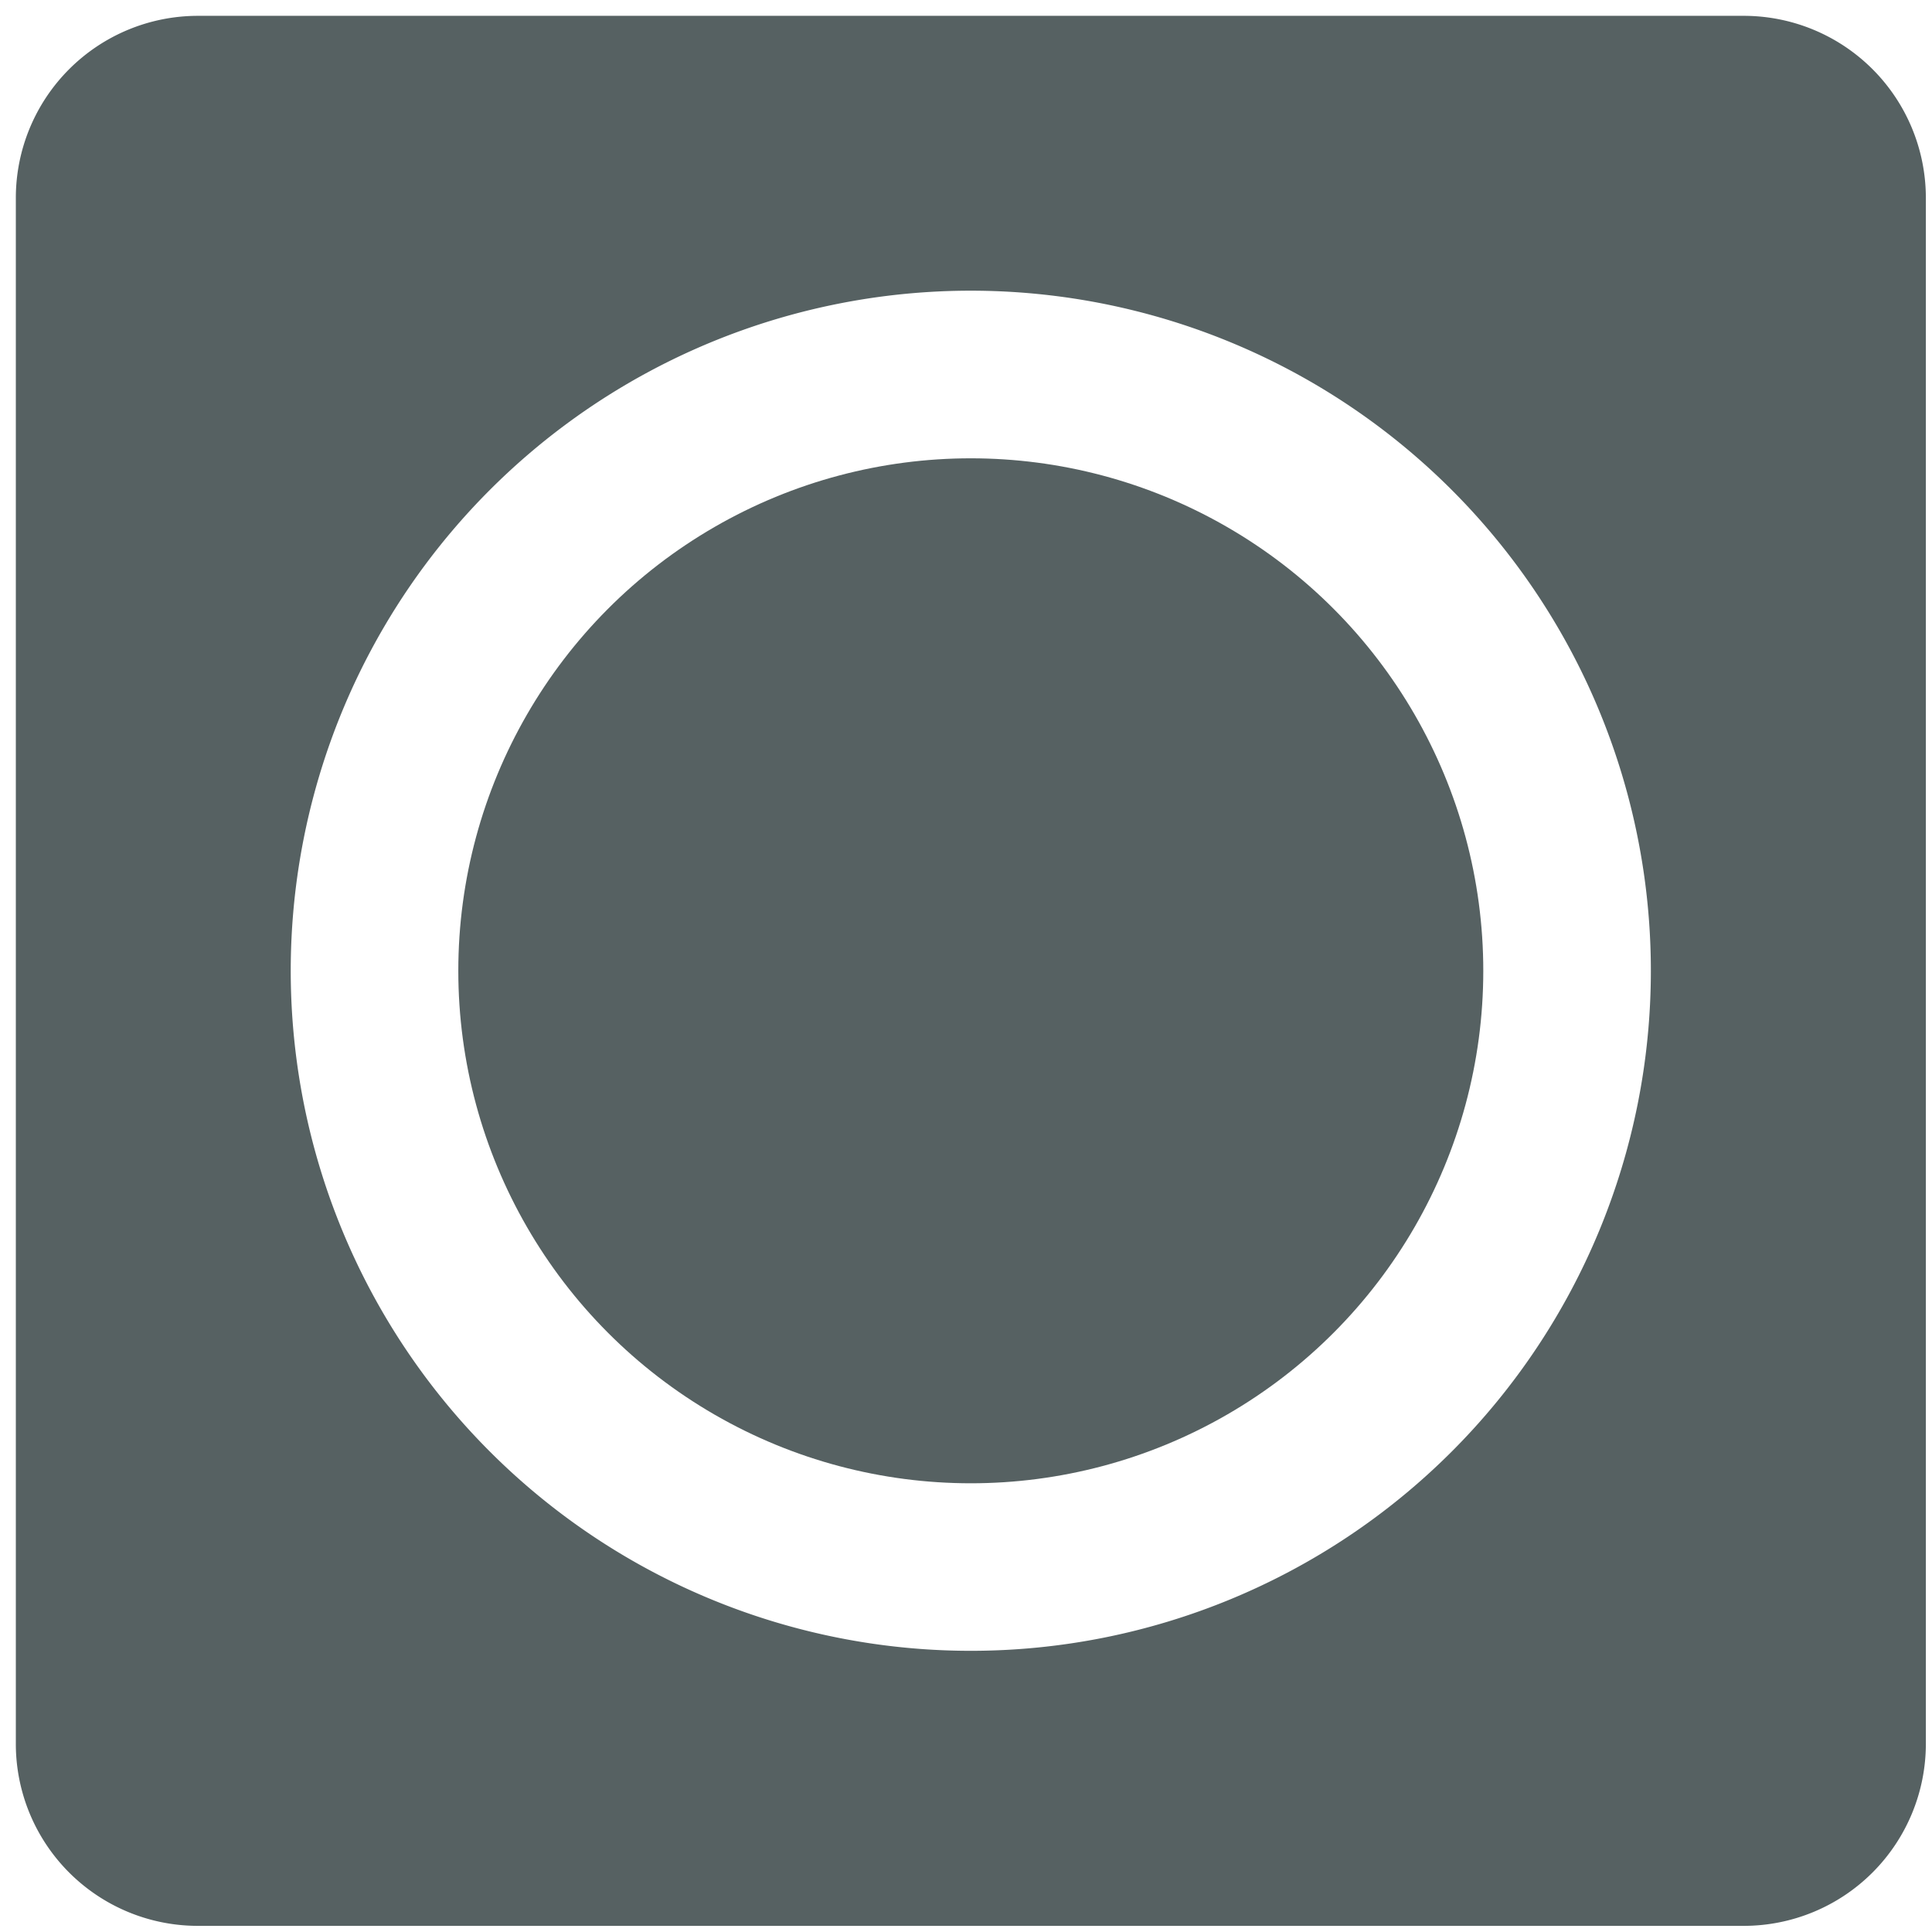
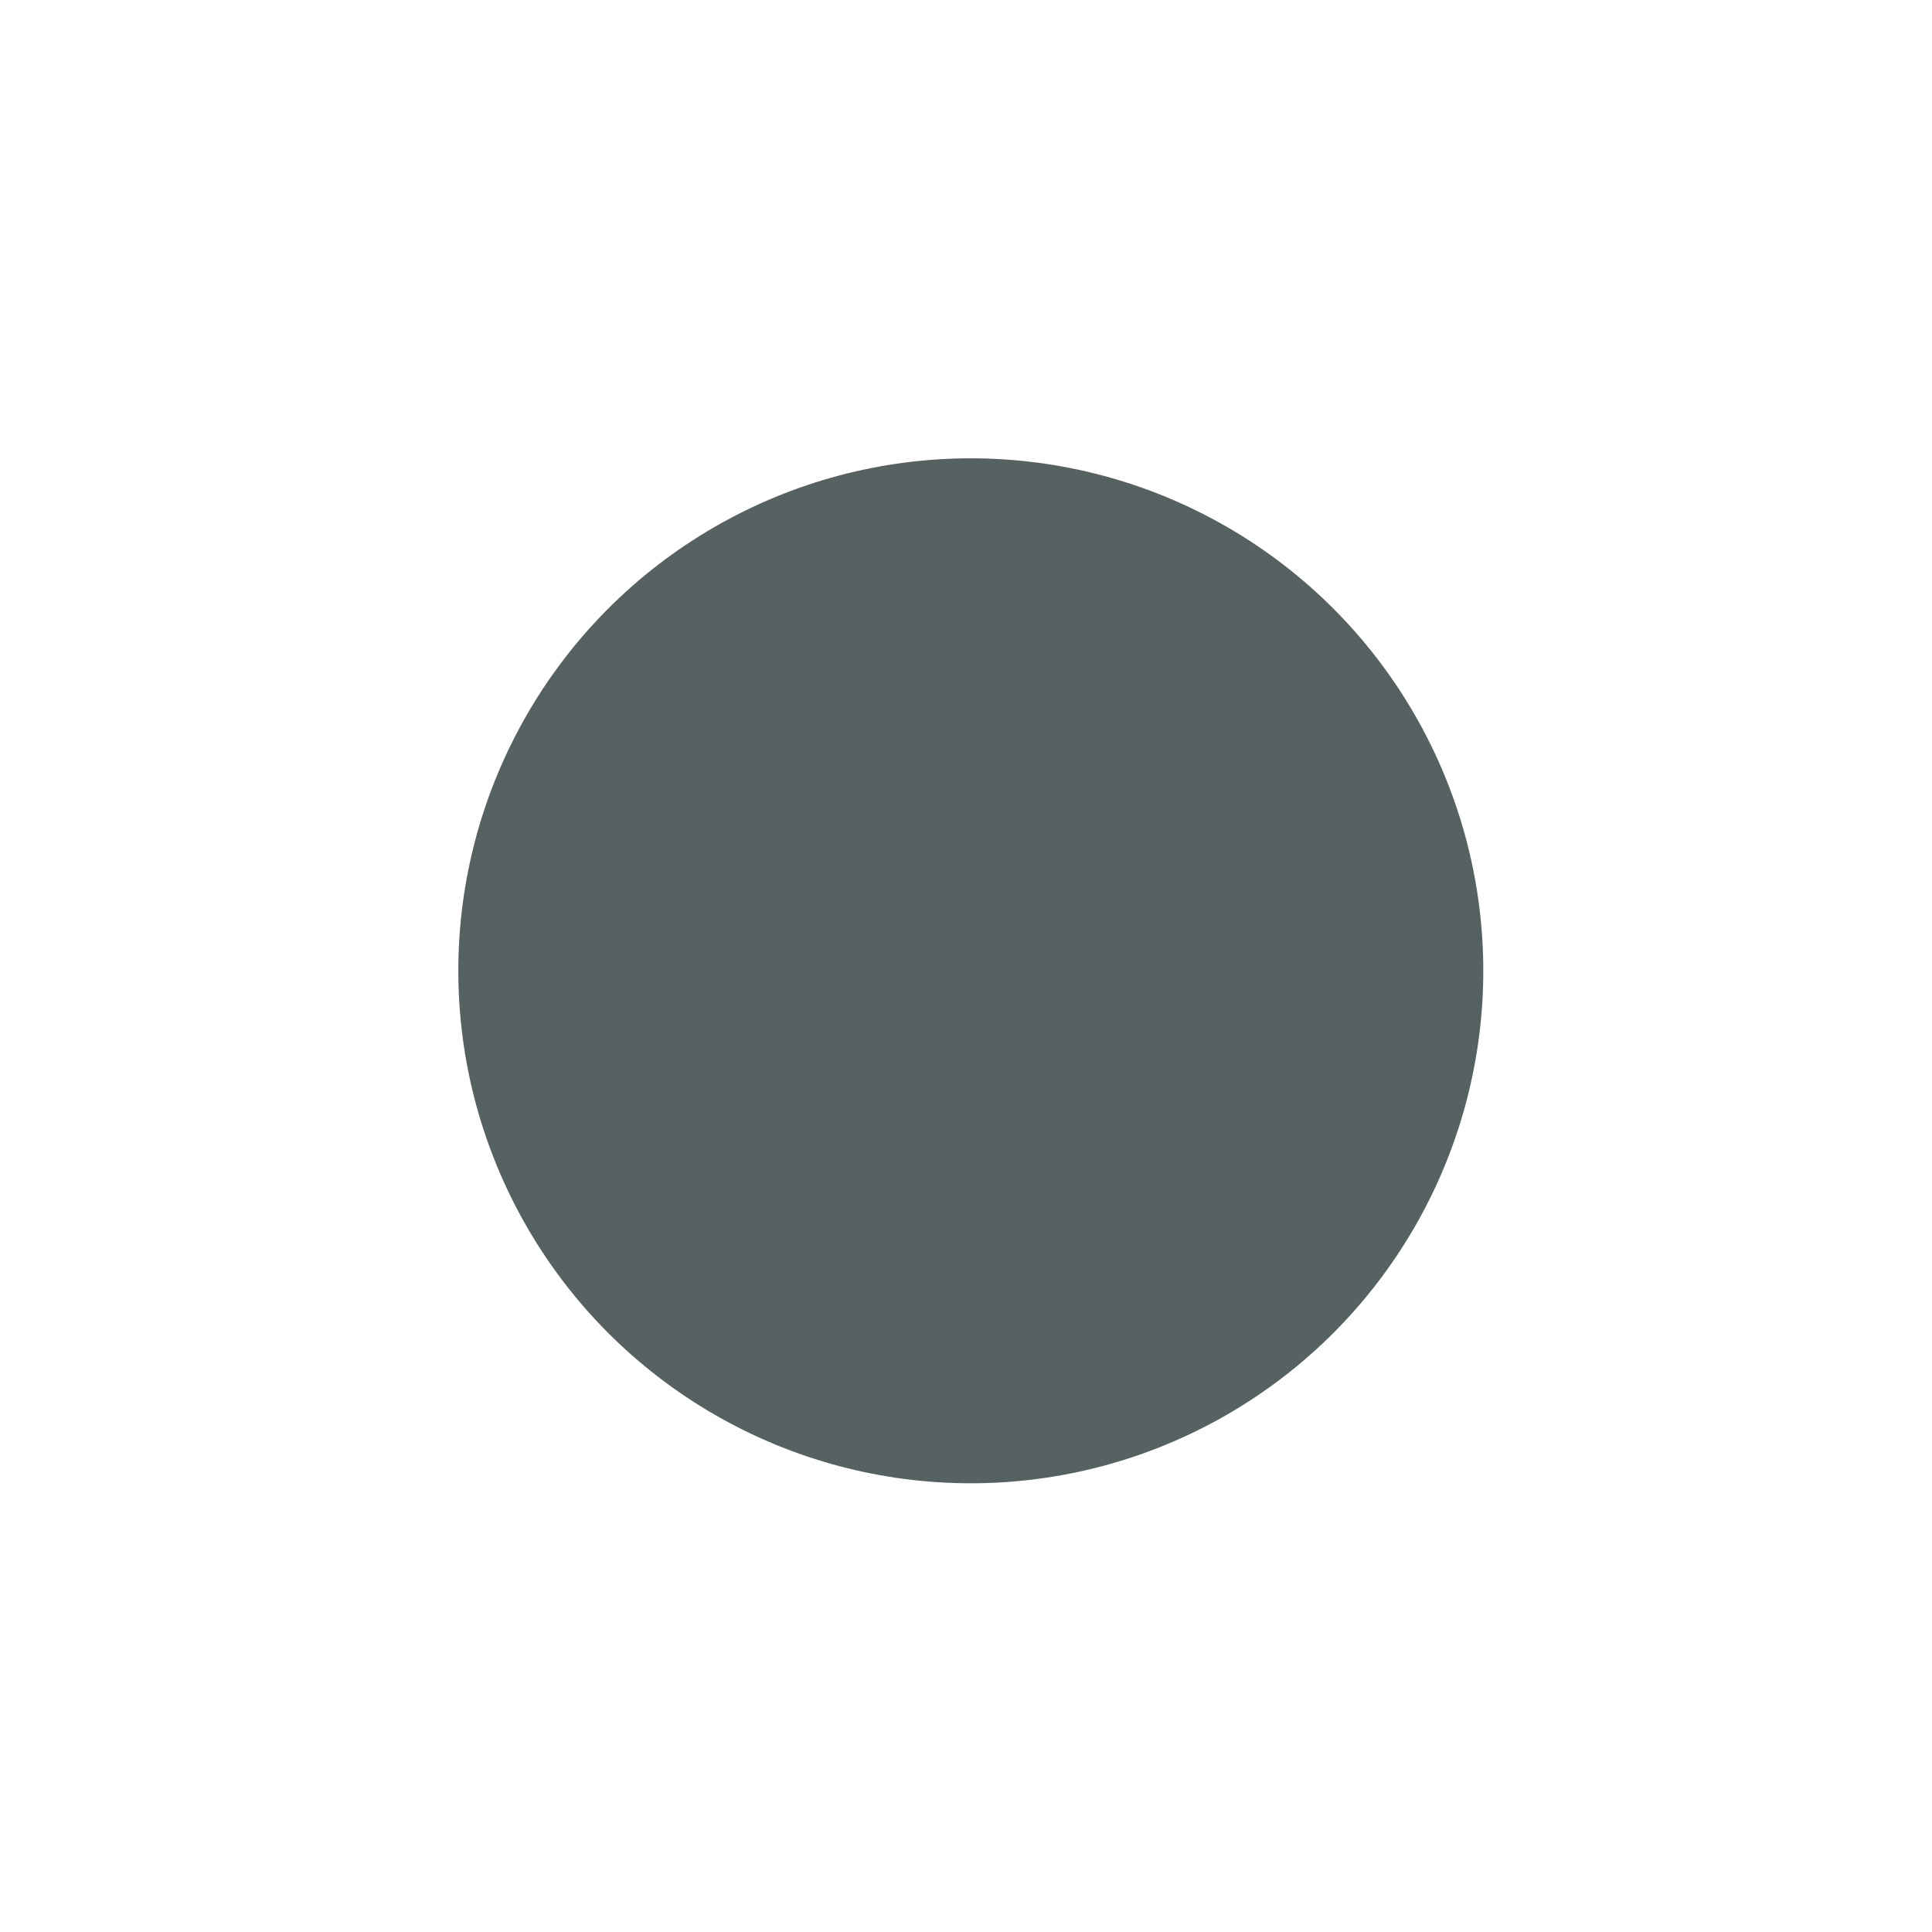
<svg xmlns="http://www.w3.org/2000/svg" width="122" height="122" viewBox="0 0 122 122">
  <defs>
    <style>.a{fill:#566162;}.b{fill:none;}</style>
  </defs>
  <g transform="translate(1 1)">
-     <path class="a" d="M114.554,7.256H16.938a11.5,11.5,0,0,0-11.495,11.5v97.617a11.494,11.494,0,0,0,11.495,11.495h97.617a11.5,11.5,0,0,0,11.5-11.495V18.751A11.5,11.5,0,0,0,114.554,7.256ZM65.746,110.5A42.944,42.944,0,1,1,108.69,67.56,42.944,42.944,0,0,1,65.746,110.5Z" transform="translate(-5.443 -7.256)" />
    <circle class="a" cx="32.362" cy="32.362" r="32.362" transform="translate(27.941 27.941)" />
  </g>
  <rect class="b" width="122" height="122" />
</svg>